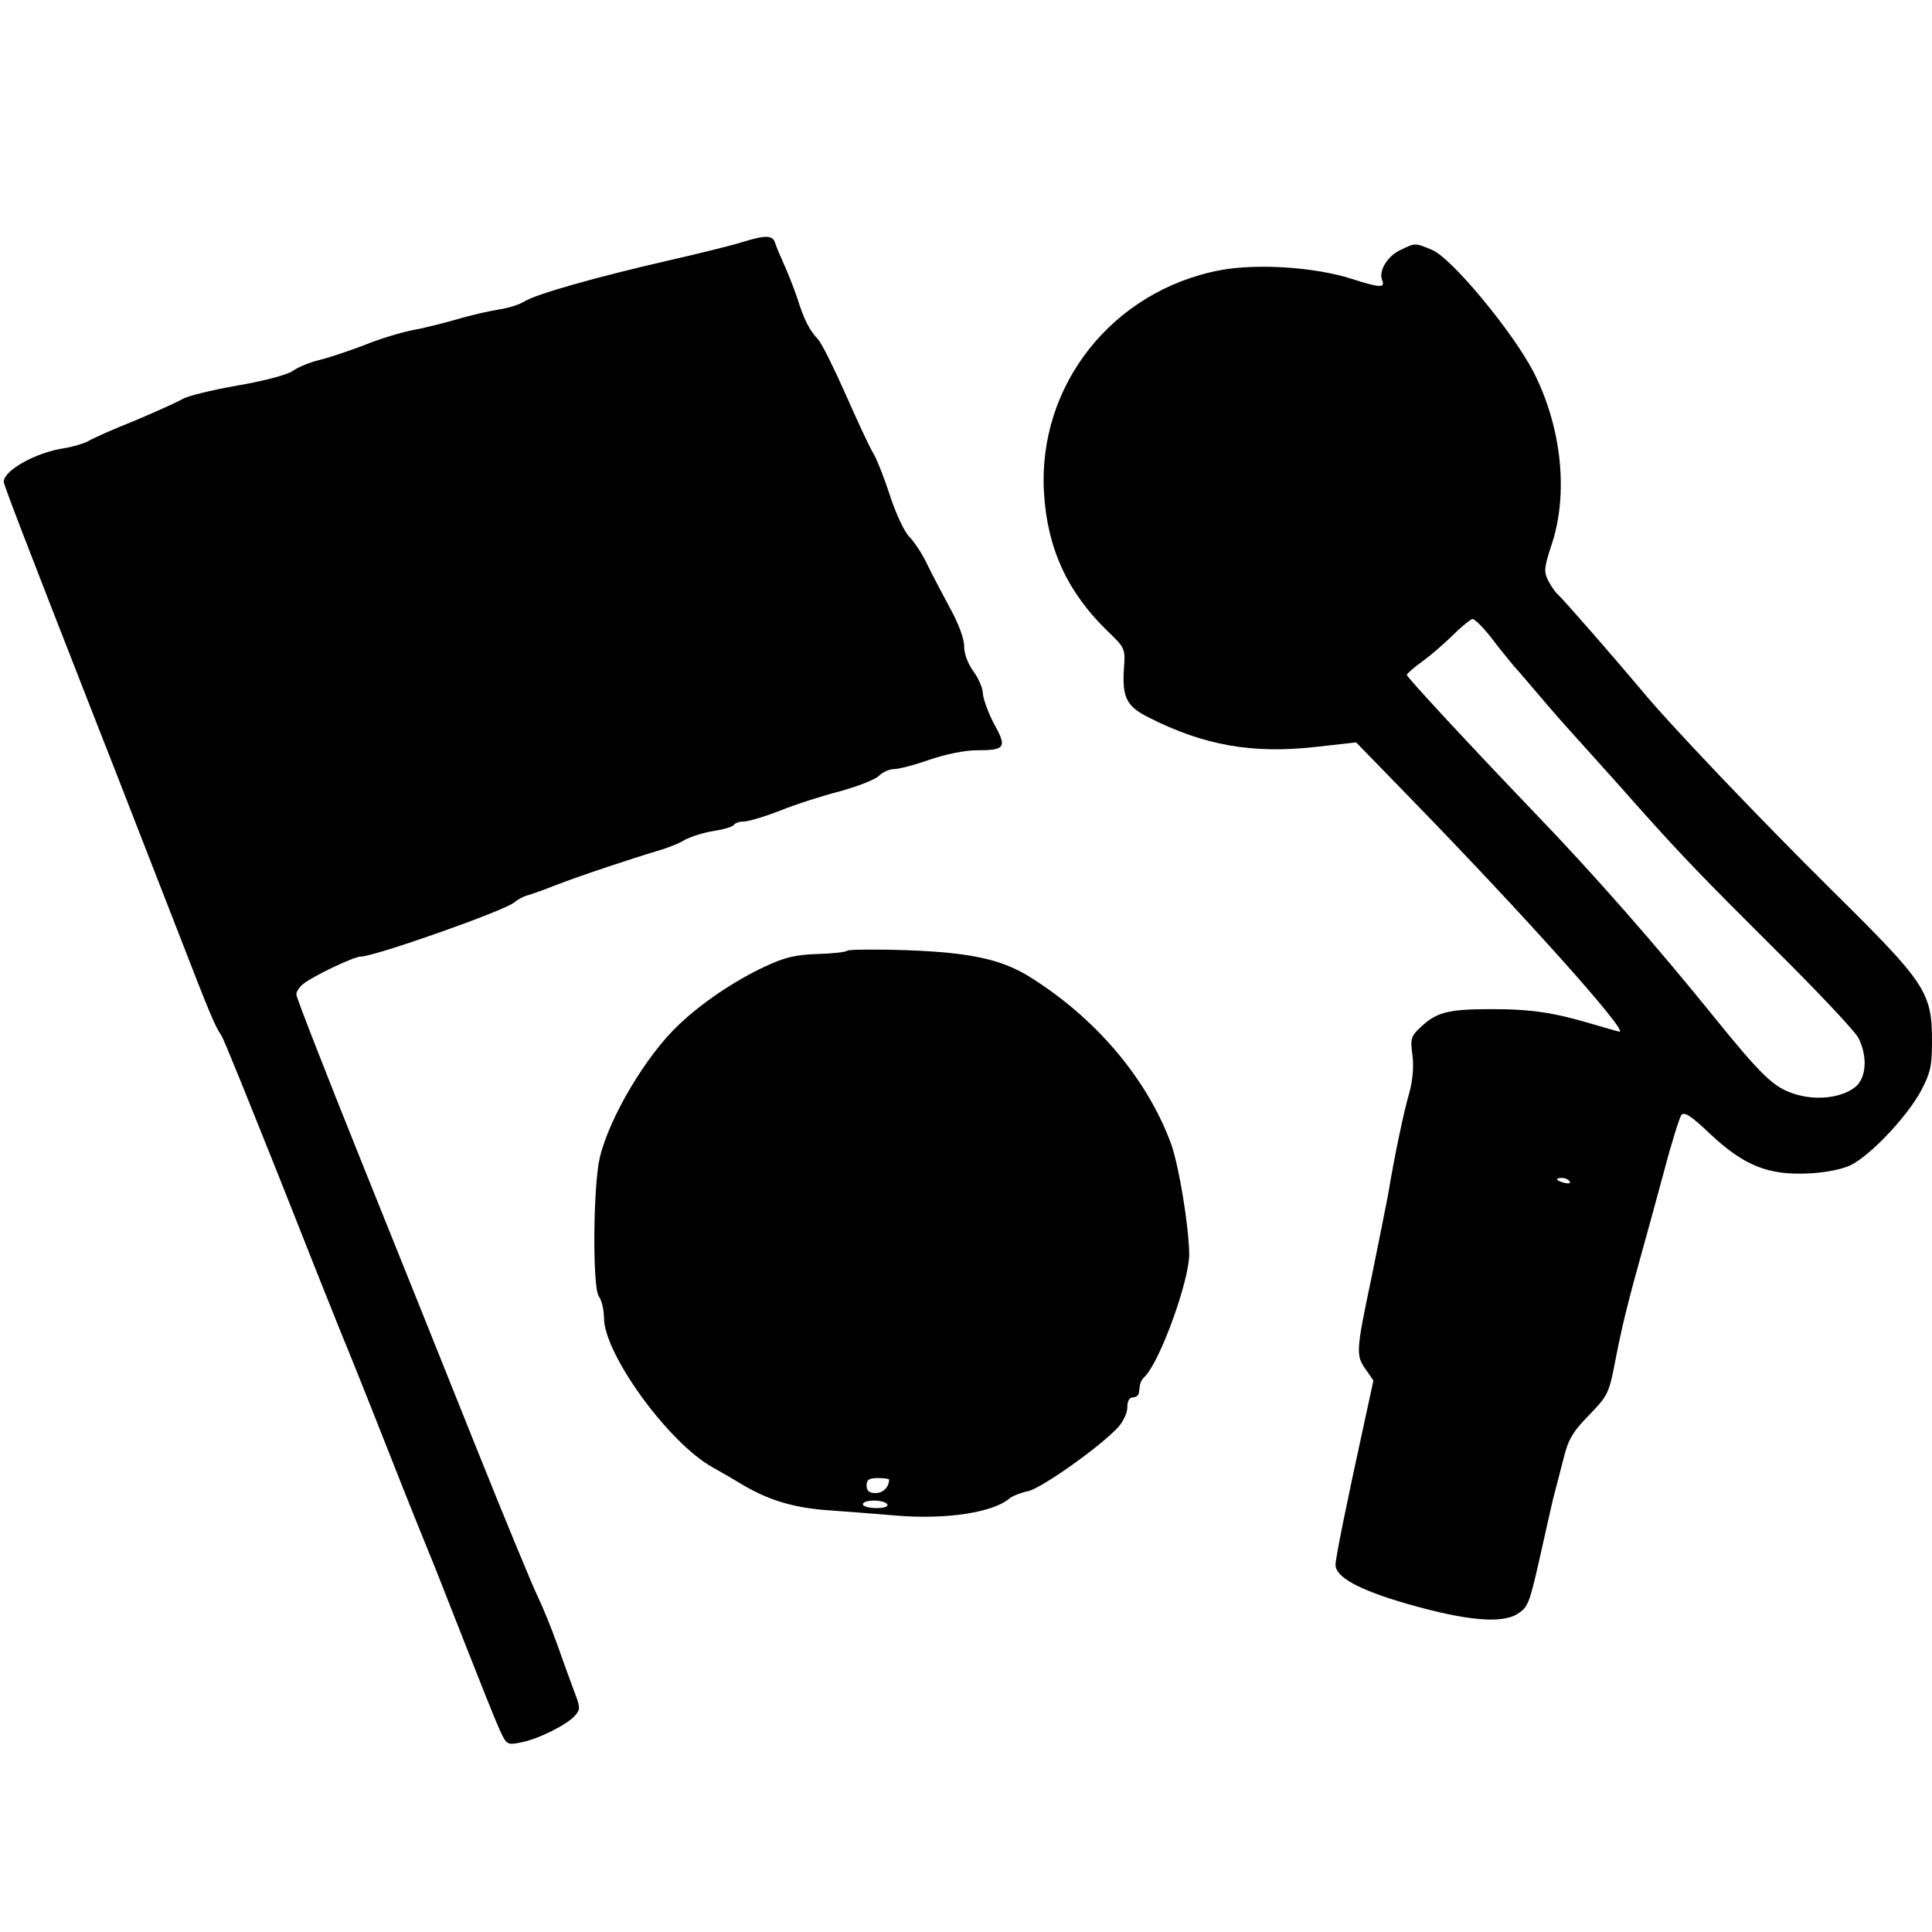
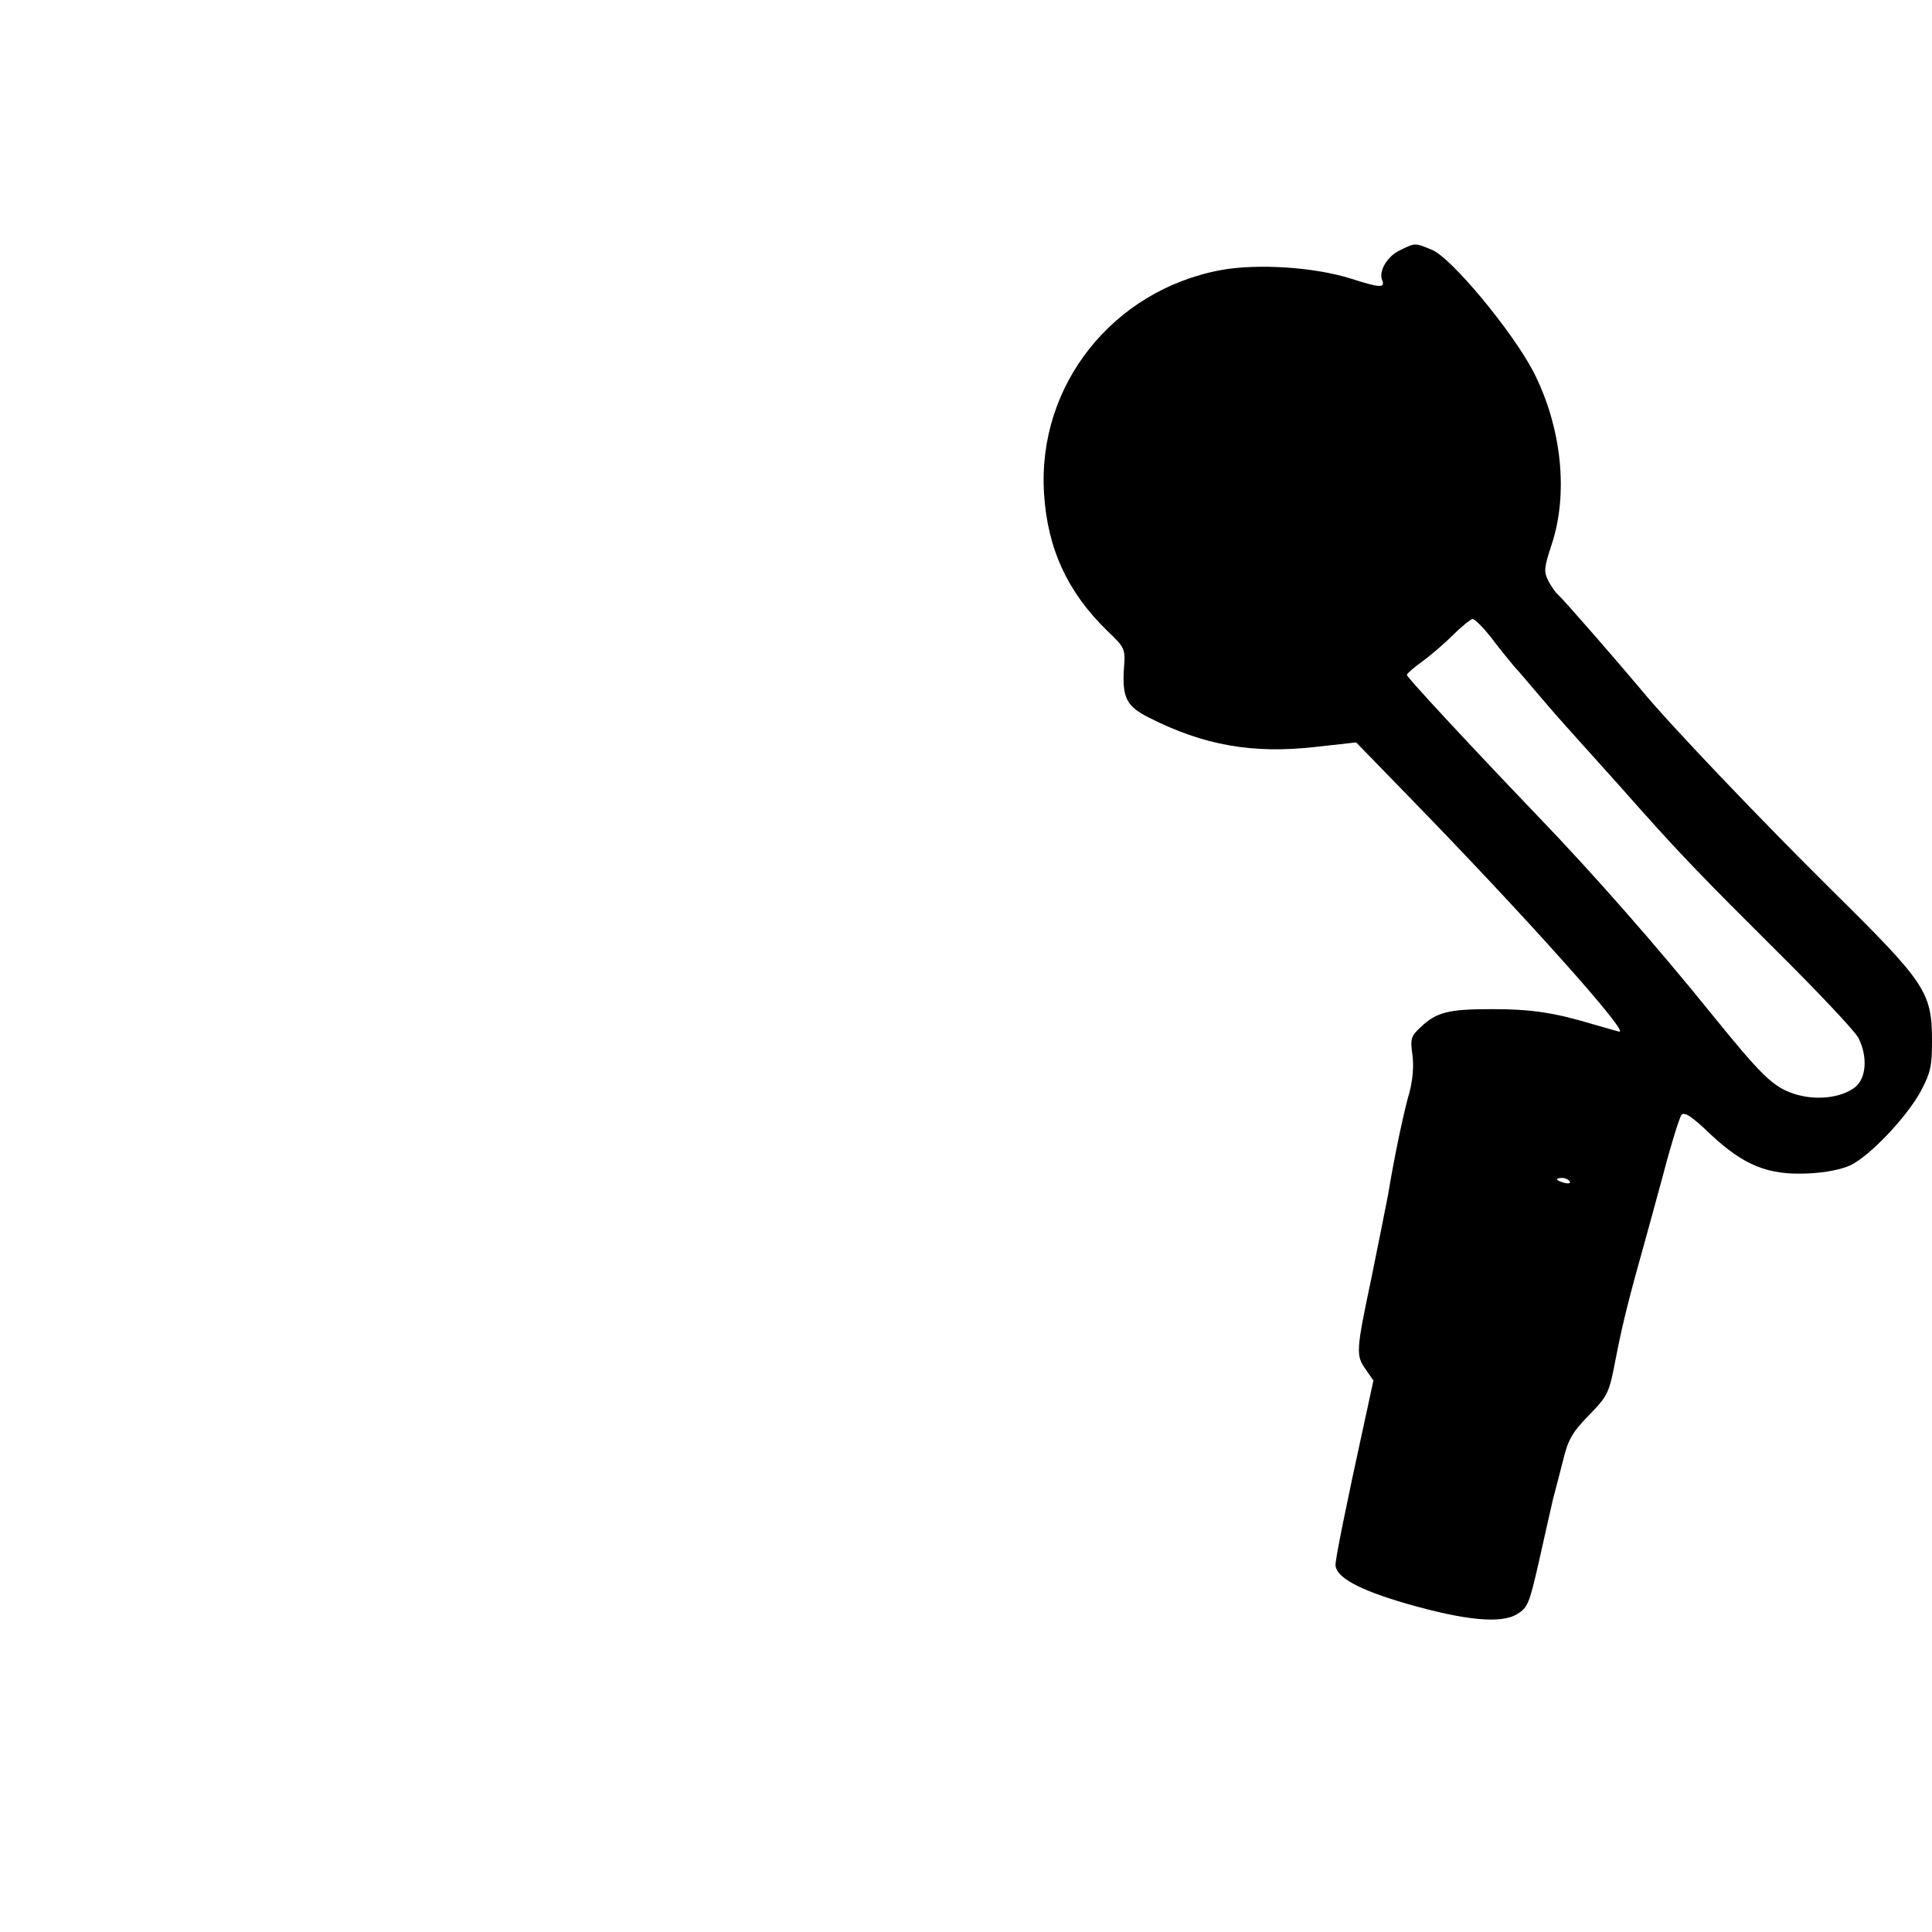
<svg xmlns="http://www.w3.org/2000/svg" version="1.0" width="515pt" height="515pt" viewBox="0 0 515 515" preserveAspectRatio="xMidYMid meet">
  <g transform="translate(0,515) scale(0.1,-0.1)" fill="#000000" stroke="none">
-     <path d="M1980 4505 c-25 -8 -117 -31 -205 -51 -183 -42 -347 -88 -378 -108 -12 -8 -42 -17 -67 -21 -25 -4 -75 -15 -111 -26 -36 -10 -90 -24 -119 -29 -30 -6 -88 -23 -129 -40 -42 -16 -96 -34 -121 -40 -25 -6 -56 -19 -70 -29 -14 -10 -78 -27 -149 -39 -68 -12 -133 -28 -145 -36 -12 -7 -69 -33 -126 -57 -58 -23 -114 -48 -125 -55 -11 -6 -40 -15 -65 -19 -74 -11 -160 -59 -160 -89 0 -9 60 -164 225 -586 57 -145 105 -268 240 -615 88 -227 98 -250 115 -275 6 -8 73 -175 151 -370 77 -195 153 -386 169 -425 16 -38 73 -180 126 -315 53 -135 103 -258 110 -275 7 -16 47 -118 89 -225 42 -107 85 -215 96 -239 19 -42 21 -43 56 -36 45 8 122 46 145 71 15 17 15 22 1 59 -8 22 -30 81 -47 130 -18 50 -42 108 -53 130 -11 22 -84 198 -161 390 -77 193 -217 541 -311 775 -94 234 -171 431 -171 439 0 8 8 20 18 28 26 21 135 73 153 73 37 0 383 122 409 144 8 7 24 16 35 19 11 3 45 15 75 27 64 25 206 72 270 91 25 7 59 20 75 30 17 9 51 20 78 24 26 4 50 11 53 16 3 5 15 9 26 9 12 0 56 13 97 29 42 17 114 40 161 52 47 13 93 31 103 41 10 10 28 18 41 18 12 0 55 11 94 25 41 14 94 25 124 25 78 0 83 7 48 70 -16 30 -29 67 -30 81 0 14 -11 40 -25 59 -15 21 -25 47 -25 68 0 20 -15 60 -37 100 -20 37 -48 90 -61 117 -13 28 -35 61 -48 74 -13 13 -35 60 -50 105 -14 44 -34 96 -44 114 -11 17 -44 89 -75 159 -31 70 -64 137 -74 148 -24 26 -37 51 -56 111 -9 27 -25 67 -35 89 -10 22 -21 48 -24 58 -6 20 -25 21 -86 2z" />
    <path d="M3732 4483 c-34 -16 -57 -55 -48 -79 9 -22 -4 -22 -82 3 -97 31 -250 41 -348 23 -288 -54 -489 -307 -471 -595 9 -148 63 -264 169 -367 47 -45 48 -47 44 -100 -5 -78 7 -101 67 -131 146 -74 276 -97 444 -78 l108 12 140 -144 c306 -314 586 -627 562 -627 -3 0 -33 9 -68 19 -107 32 -166 41 -274 41 -114 0 -146 -8 -188 -48 -26 -24 -28 -31 -22 -74 4 -30 1 -66 -8 -100 -15 -51 -40 -170 -57 -273 -5 -27 -25 -126 -44 -220 -42 -199 -42 -208 -15 -246 l20 -29 -21 -97 c-52 -237 -80 -377 -80 -394 0 -33 62 -67 190 -104 157 -45 253 -54 295 -27 28 17 32 29 58 143 15 68 32 142 37 164 6 22 18 69 27 104 13 53 24 73 68 118 52 54 54 57 73 157 18 92 36 162 75 301 8 28 31 113 52 190 20 77 42 146 47 153 8 9 27 -3 78 -52 89 -83 153 -109 260 -104 46 2 90 11 113 22 53 26 150 129 187 197 26 49 30 67 30 133 0 131 -16 155 -264 400 -196 194 -439 449 -511 537 -61 73 -210 244 -222 254 -7 6 -18 22 -26 37 -12 24 -11 35 8 93 47 138 28 317 -48 465 -56 107 -218 303 -270 324 -46 19 -44 19 -85 -1z m241 -1030 c20 -27 48 -61 62 -78 15 -16 43 -50 63 -73 47 -55 50 -59 152 -172 47 -52 103 -115 125 -140 110 -123 166 -181 356 -370 114 -113 214 -219 223 -237 25 -50 21 -107 -9 -131 -37 -29 -106 -37 -165 -17 -53 18 -84 47 -215 209 -147 182 -315 374 -471 536 -182 190 -344 365 -344 371 0 3 19 20 43 37 23 17 60 49 82 71 22 22 45 40 50 41 6 0 27 -21 48 -47z m211 -1452 c4 -5 -3 -7 -14 -4 -23 6 -26 13 -6 13 8 0 17 -4 20 -9z" />
-     <path d="M2259 2616 c-4 -4 -40 -8 -80 -9 -59 -2 -88 -9 -141 -34 -81 -38 -167 -96 -229 -155 -86 -81 -184 -245 -210 -353 -18 -74 -20 -345 -3 -370 8 -11 14 -37 14 -58 0 -96 172 -333 289 -398 20 -11 59 -34 86 -50 69 -40 136 -59 225 -65 41 -3 122 -9 180 -14 131 -11 256 8 300 45 8 7 31 16 50 20 35 7 192 118 240 170 14 15 25 39 25 53 0 17 5 27 15 27 8 0 16 6 16 13 3 27 4 31 17 44 41 44 117 254 117 325 -1 75 -27 233 -48 293 -64 175 -203 339 -382 449 -73 44 -156 62 -320 68 -85 3 -158 2 -161 -1z m111 -1410 c0 -20 -16 -36 -36 -36 -17 0 -24 6 -24 20 0 16 7 20 30 20 17 0 30 -2 30 -4z m-5 -66 c4 -6 -8 -10 -29 -10 -20 0 -36 5 -36 10 0 6 13 10 29 10 17 0 33 -4 36 -10z" />
  </g>
</svg>